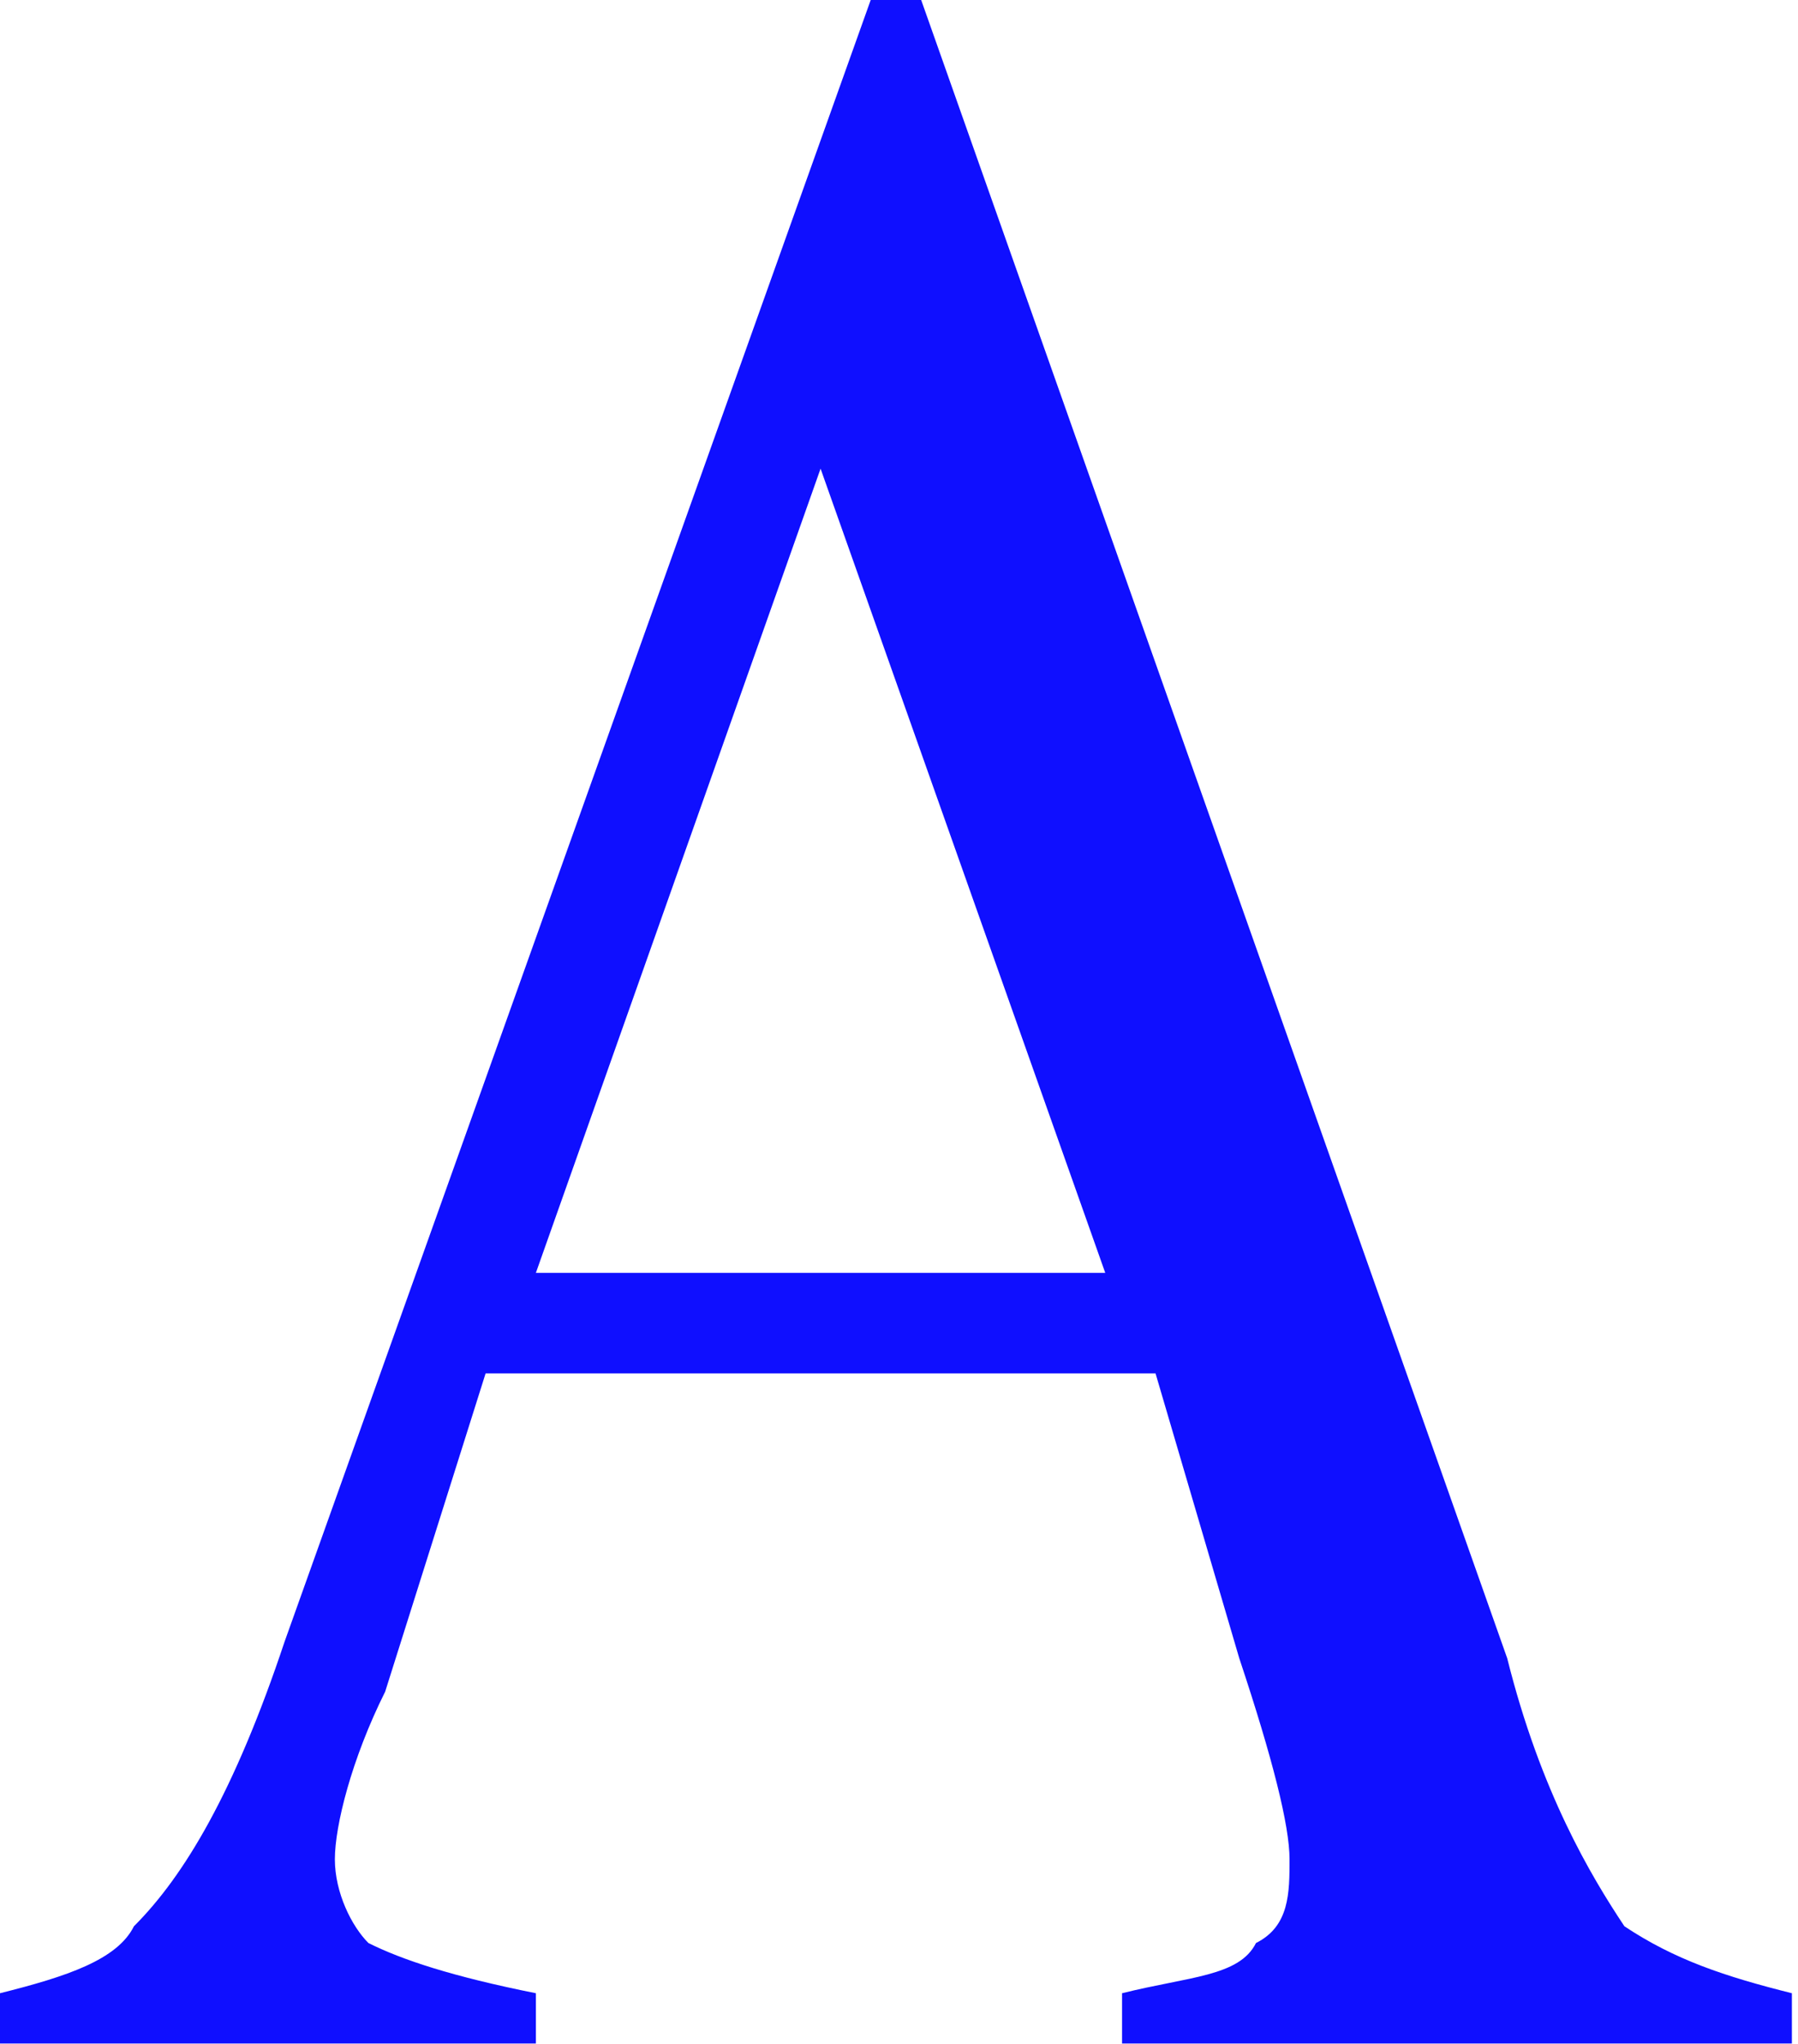
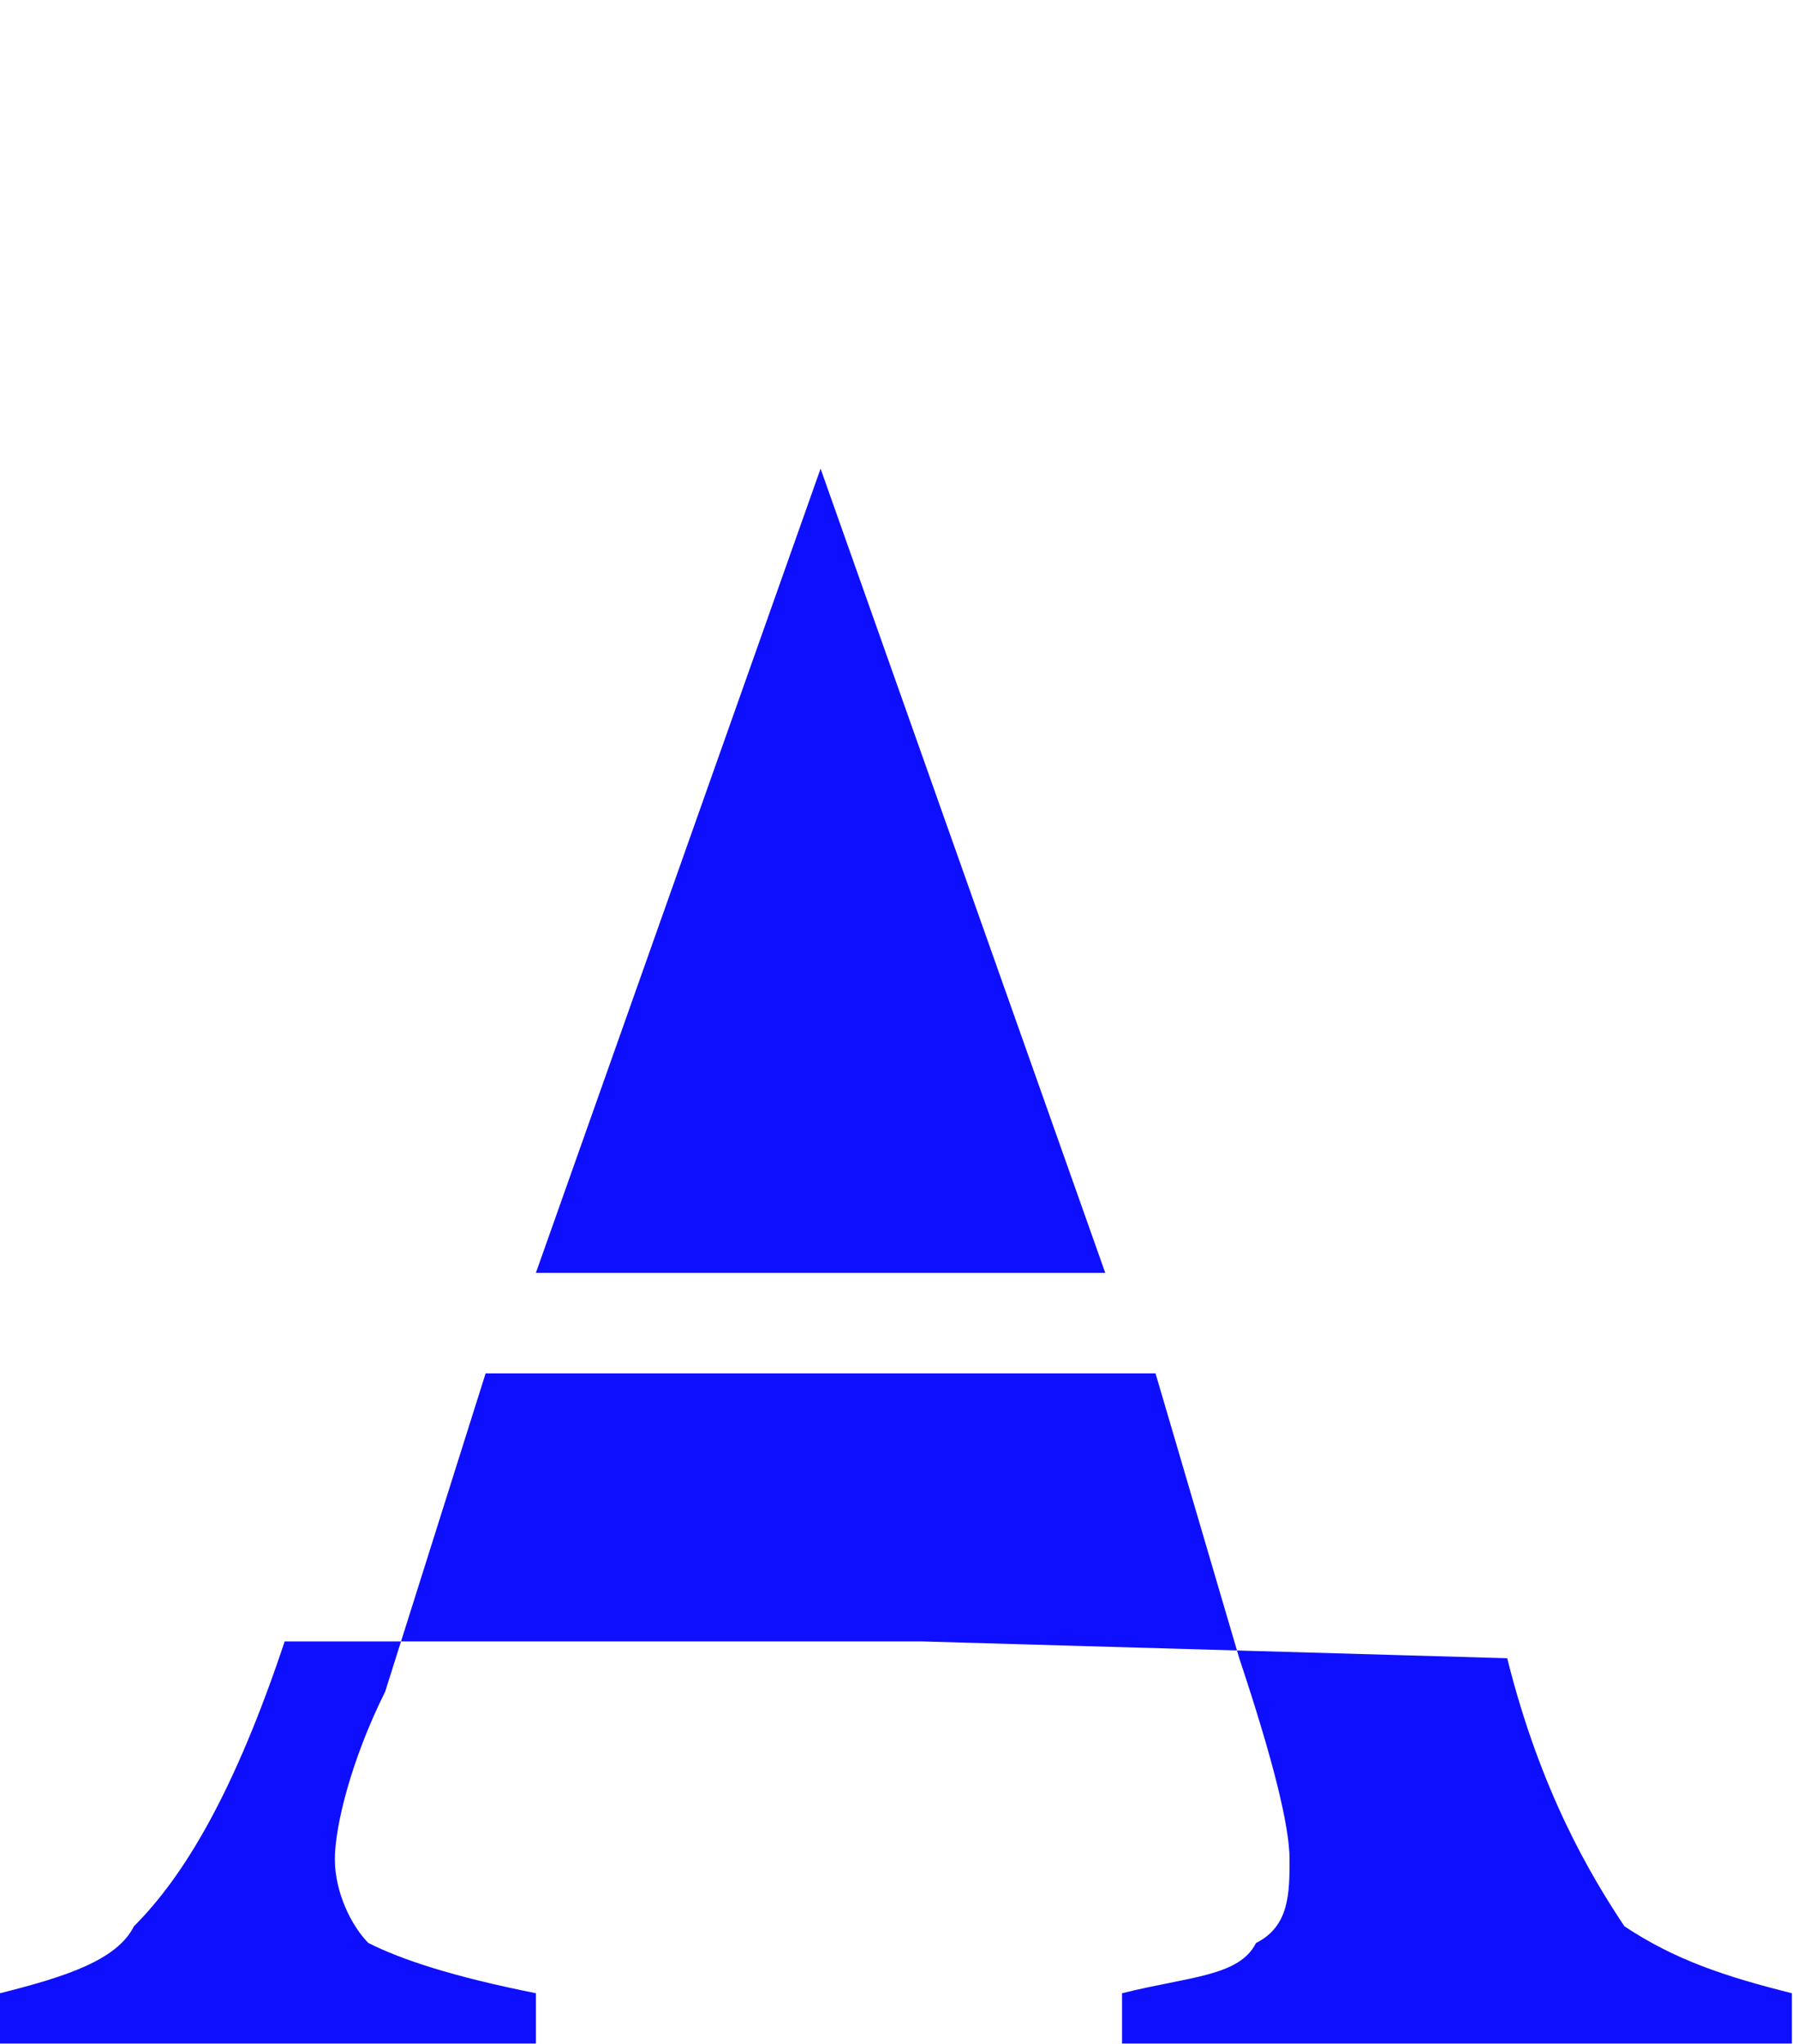
<svg xmlns="http://www.w3.org/2000/svg" width="176" height="200" viewBox="0 0 176 200" fill="none">
-   <path d="M113.11 134.385H47.535L37.701 165.535C34.425 172.094 32.779 178.645 32.779 181.928C32.779 185.204 34.425 188.487 36.063 190.125C39.339 191.763 44.26 193.401 52.457 195.039V199.96H0V195.039C6.551 193.401 11.473 191.763 13.11 188.487C18.032 183.566 22.945 175.369 27.866 160.613L85.244 -0.04H90.157L147.535 162.259C150.811 175.369 155.732 183.566 159.008 188.487C163.929 191.763 168.851 193.401 175.402 195.039V199.96H109.835V195.039C116.386 193.401 121.307 193.401 122.945 190.125C126.228 188.487 126.228 185.204 126.228 181.928C126.228 178.645 124.583 172.094 121.307 162.259L113.11 134.385H113.11ZM108.189 124.55L80.323 45.858L52.456 124.55H108.189Z" fill="#0F0FFF" />
+   <path d="M113.11 134.385H47.535L37.701 165.535C34.425 172.094 32.779 178.645 32.779 181.928C32.779 185.204 34.425 188.487 36.063 190.125C39.339 191.763 44.26 193.401 52.457 195.039V199.96H0V195.039C6.551 193.401 11.473 191.763 13.11 188.487C18.032 183.566 22.945 175.369 27.866 160.613H90.157L147.535 162.259C150.811 175.369 155.732 183.566 159.008 188.487C163.929 191.763 168.851 193.401 175.402 195.039V199.96H109.835V195.039C116.386 193.401 121.307 193.401 122.945 190.125C126.228 188.487 126.228 185.204 126.228 181.928C126.228 178.645 124.583 172.094 121.307 162.259L113.11 134.385H113.11ZM108.189 124.55L80.323 45.858L52.456 124.55H108.189Z" fill="#0F0FFF" />
</svg>